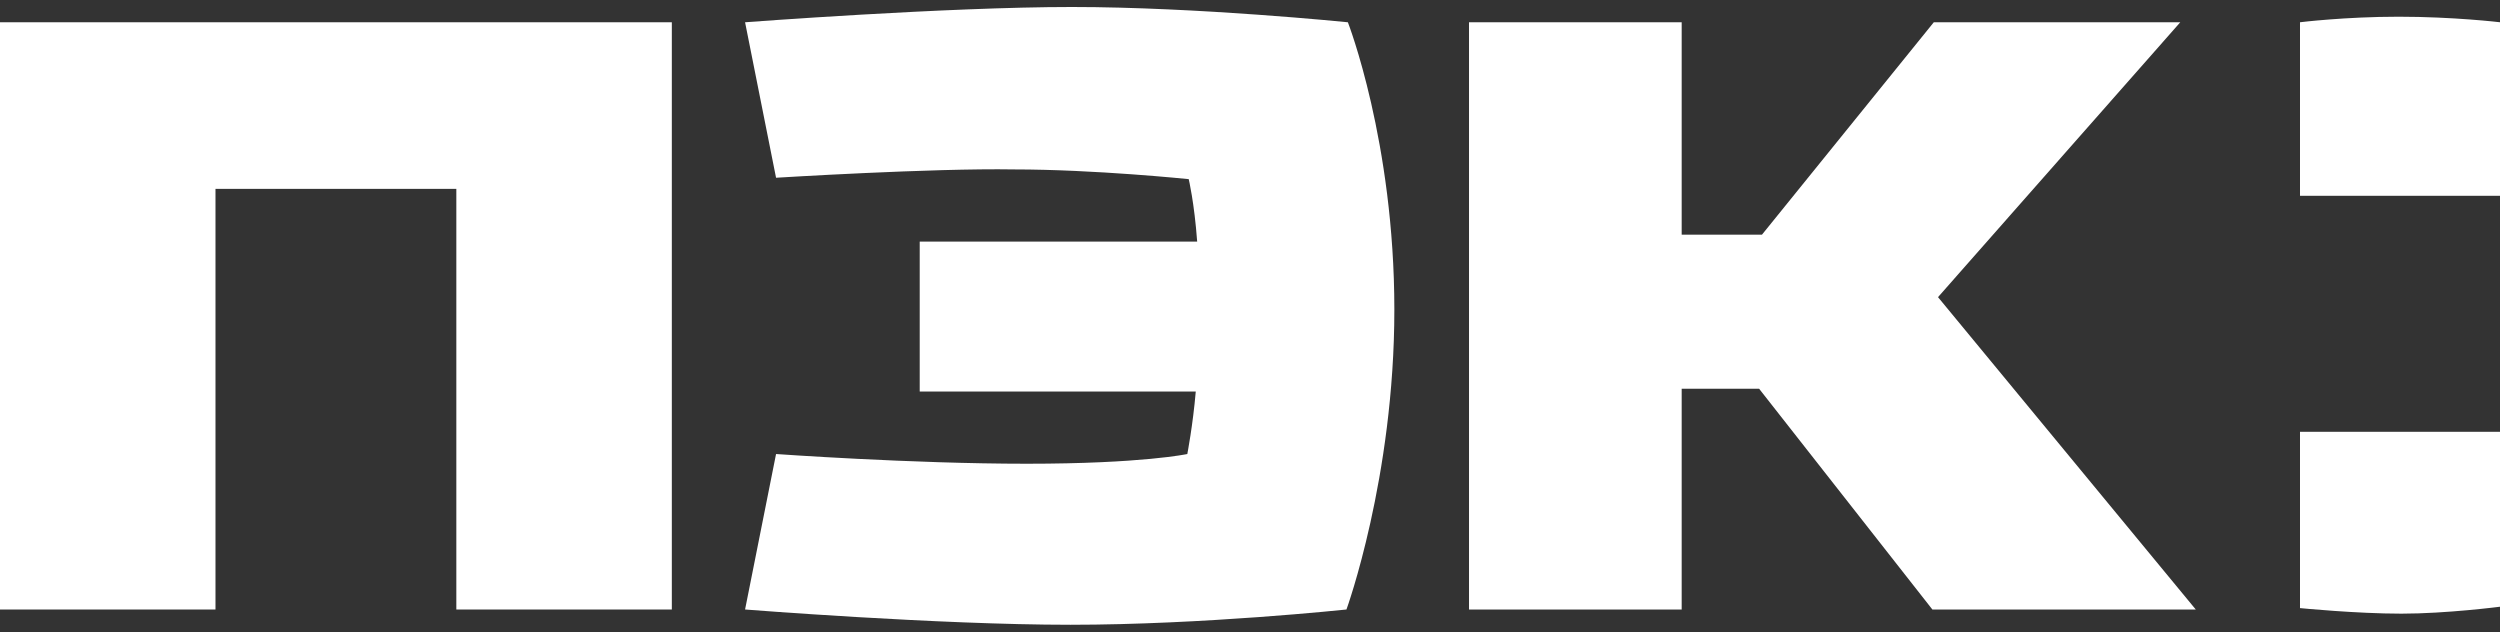
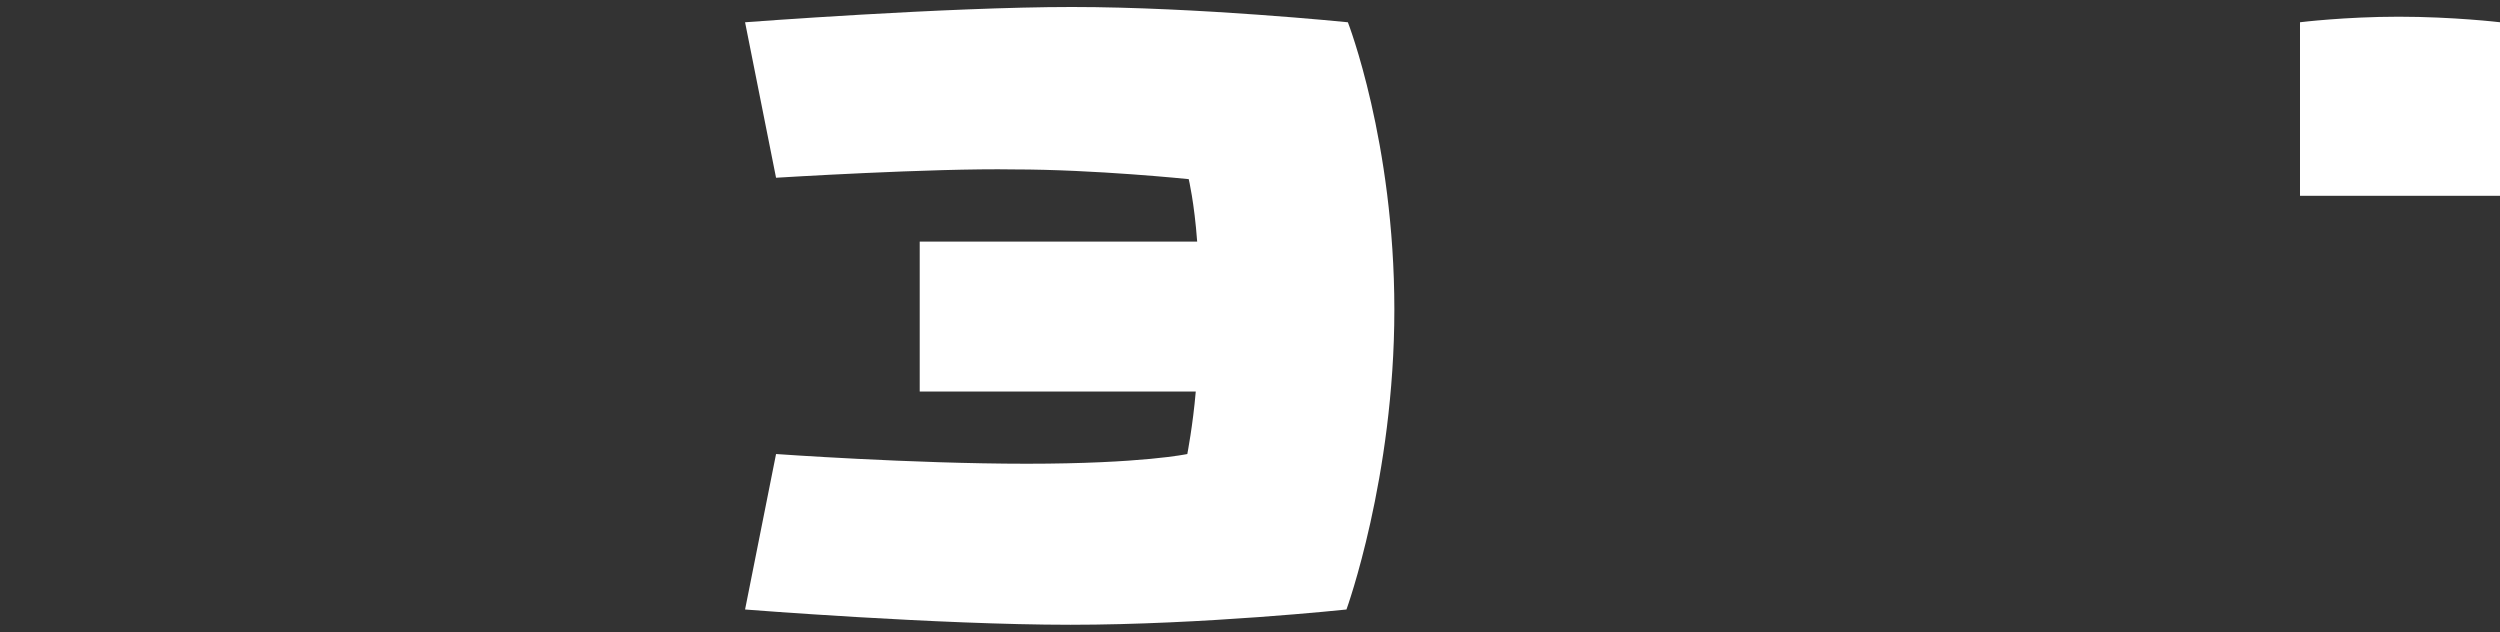
<svg xmlns="http://www.w3.org/2000/svg" width="174" height="44" viewBox="0 0 174 44" fill="none">
  <rect x="0" y="0" width="174" height="44" fill="#333333" stroke="none" />
  <g clip-path="url(#clip0_6452_8702)">
    <path fill-rule="evenodd" clip-rule="evenodd" d="M174 1.549C174 1.549 170.765 1.163 166.942 1.163C163.217 1.163 160.08 1.549 160.08 1.549V13.627H174V1.549Z" fill="white" />
-     <path fill-rule="evenodd" clip-rule="evenodd" d="M174 30.053H160.08V42.324C160.08 42.324 164.002 42.711 167.138 42.711C170.275 42.711 174 42.228 174 42.228V30.053Z" fill="white" />
-     <path fill-rule="evenodd" clip-rule="evenodd" d="M151.747 1.55H134.592L122.633 16.333H117.045V1.55H102.243V42.422H117.045V27.058H122.436L134.494 42.422H152.826L134.886 20.681L151.747 1.55Z" fill="white" />
-     <path fill-rule="evenodd" clip-rule="evenodd" d="M46.759 1.55H0V42.422H14.998V13.145H31.761V42.422H46.759V1.55Z" fill="white" />
    <path fill-rule="evenodd" clip-rule="evenodd" d="M54.013 12.371L51.857 1.55C51.857 1.55 65.874 0.487 74.599 0.487C83.323 0.487 93.812 1.55 93.812 1.55C93.812 1.55 97.047 9.859 97.047 21.551C97.047 33.242 93.714 42.421 93.714 42.421C93.714 42.421 83.716 43.484 74.501 43.484C65.286 43.484 51.857 42.421 51.857 42.421L54.013 31.6C54.013 31.6 63.424 32.276 71.462 32.276C79.501 32.276 82.637 31.6 82.637 31.6C82.637 31.6 83.029 29.57 83.225 27.251H64.012V16.816H83.323C83.127 14.111 82.735 12.468 82.735 12.468C82.735 12.468 76.167 11.792 70.58 11.792C64.894 11.695 54.013 12.371 54.013 12.371Z" fill="white" />
  </g>
  <defs>
    <clipPath id="clip0_6452_8702">
      <rect width="174" height="44" fill="white" />
    </clipPath>
  </defs>
</svg>